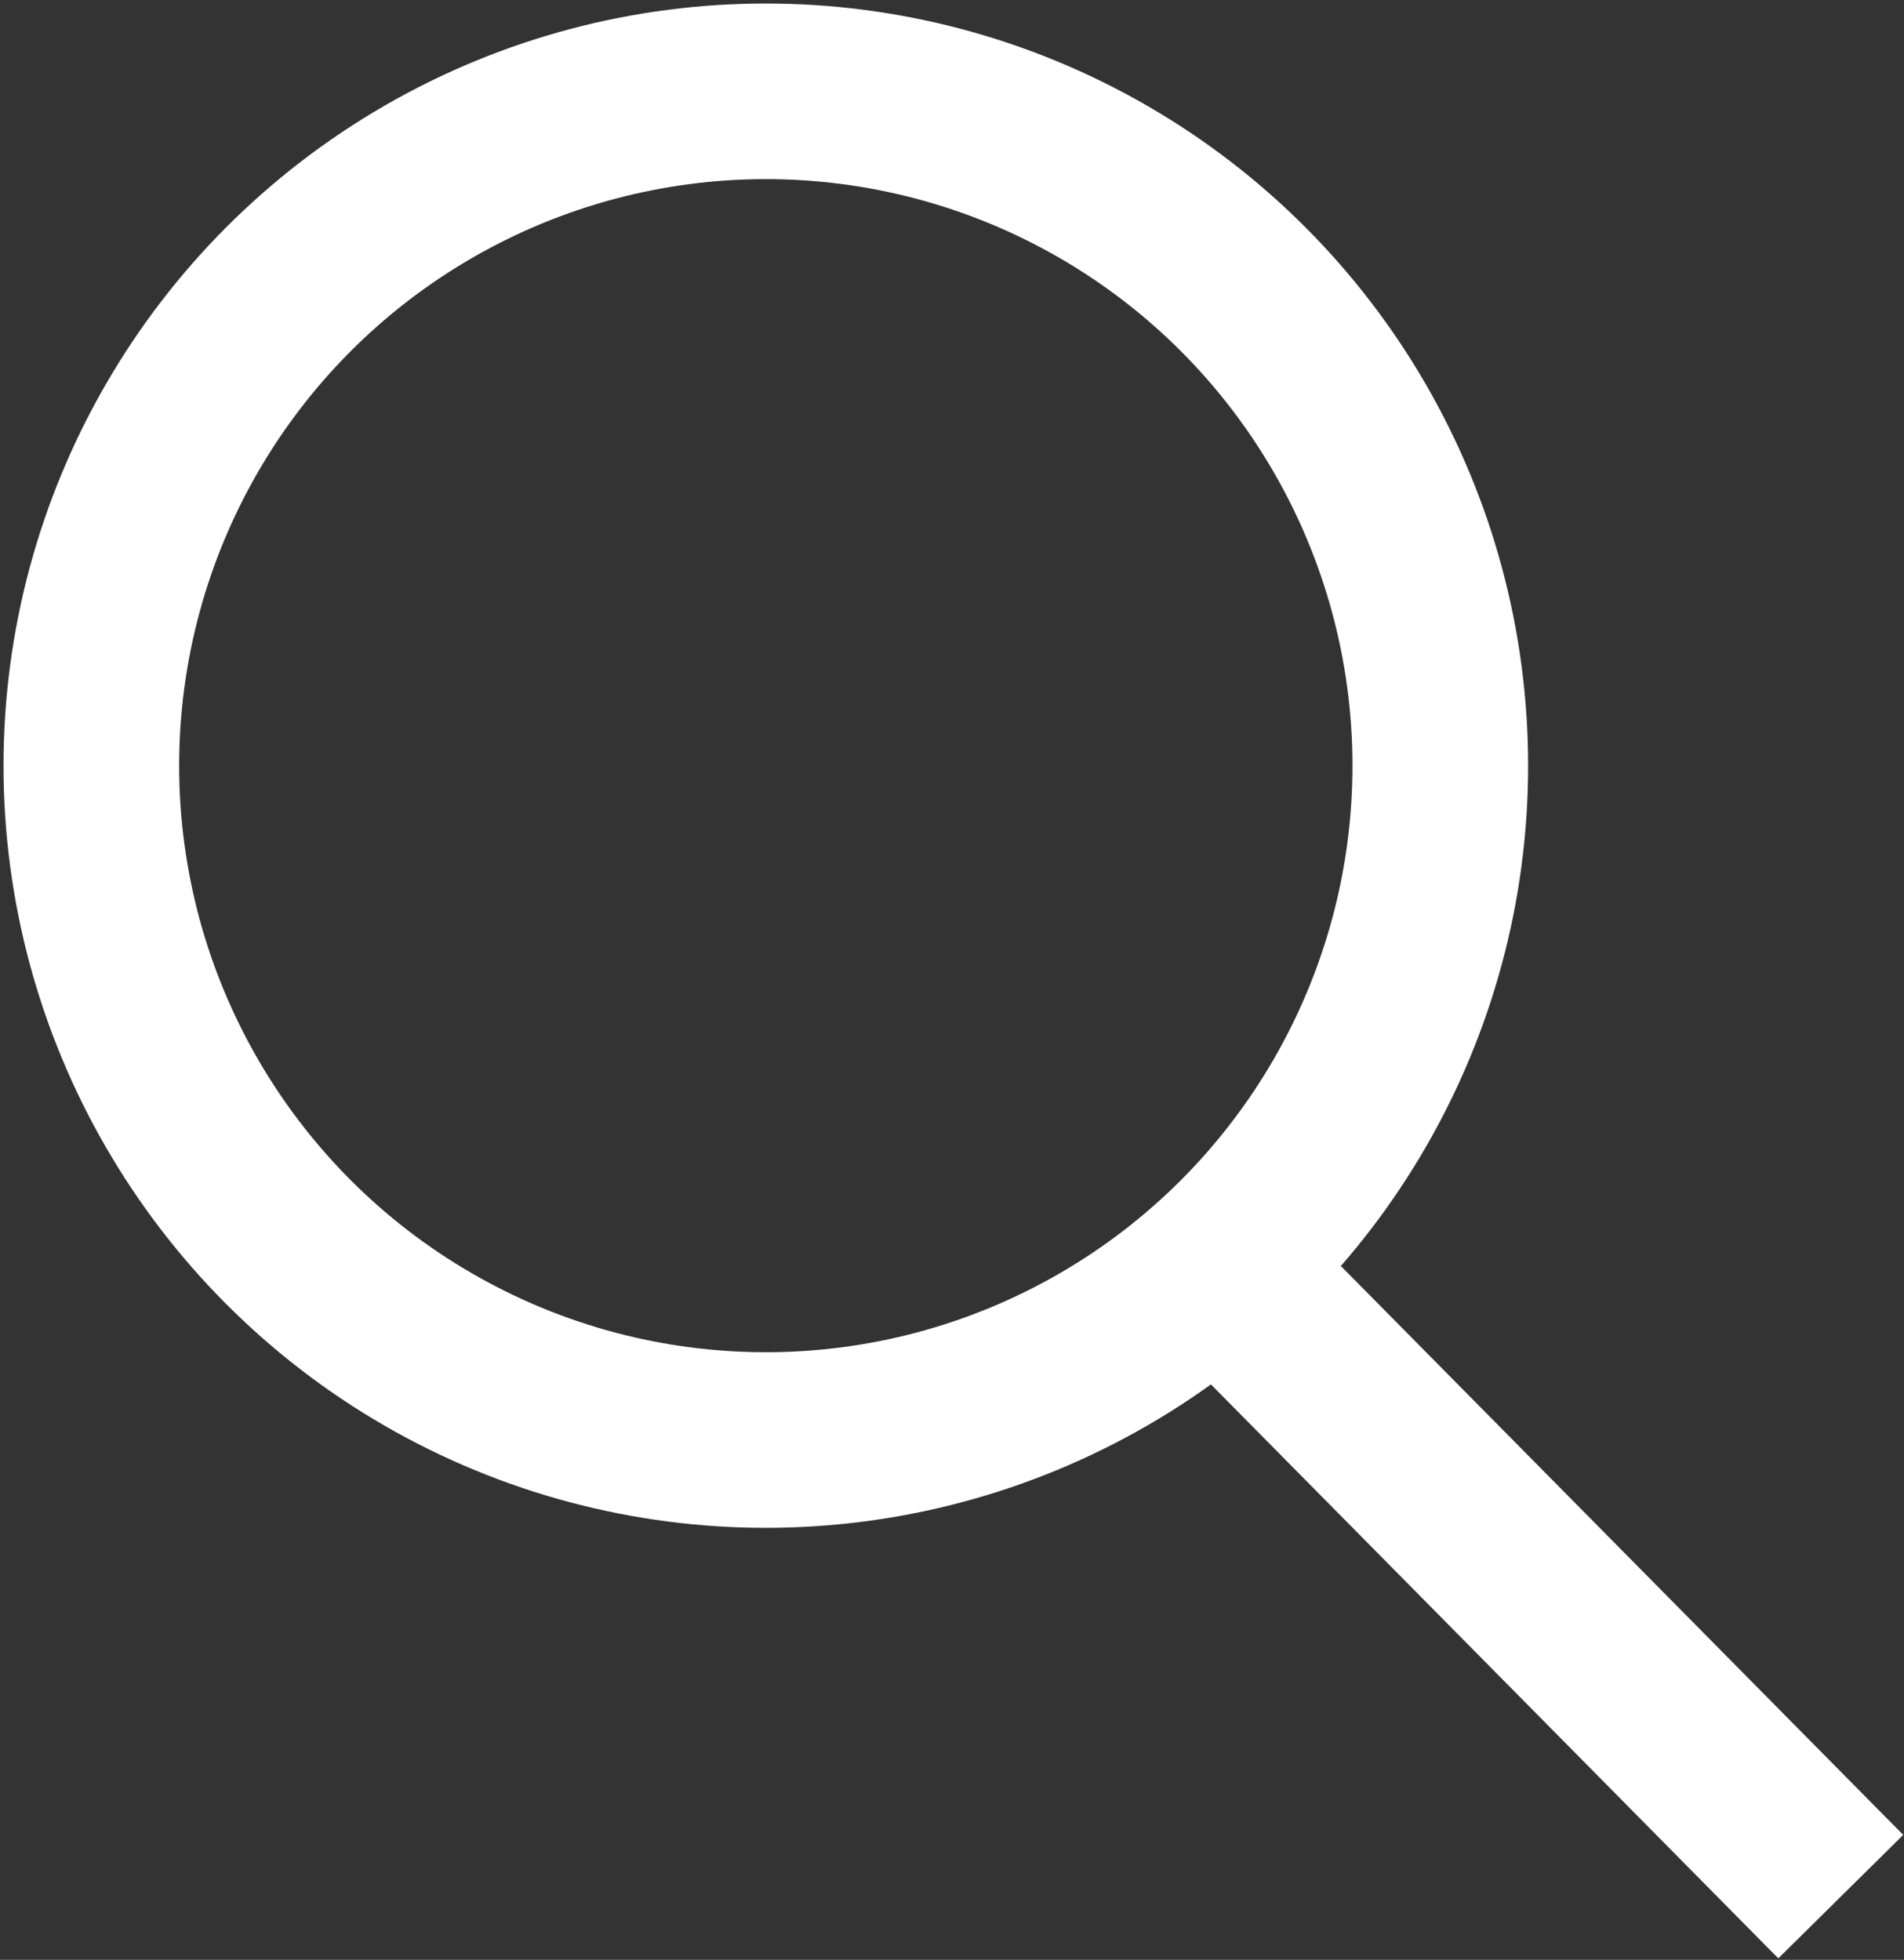
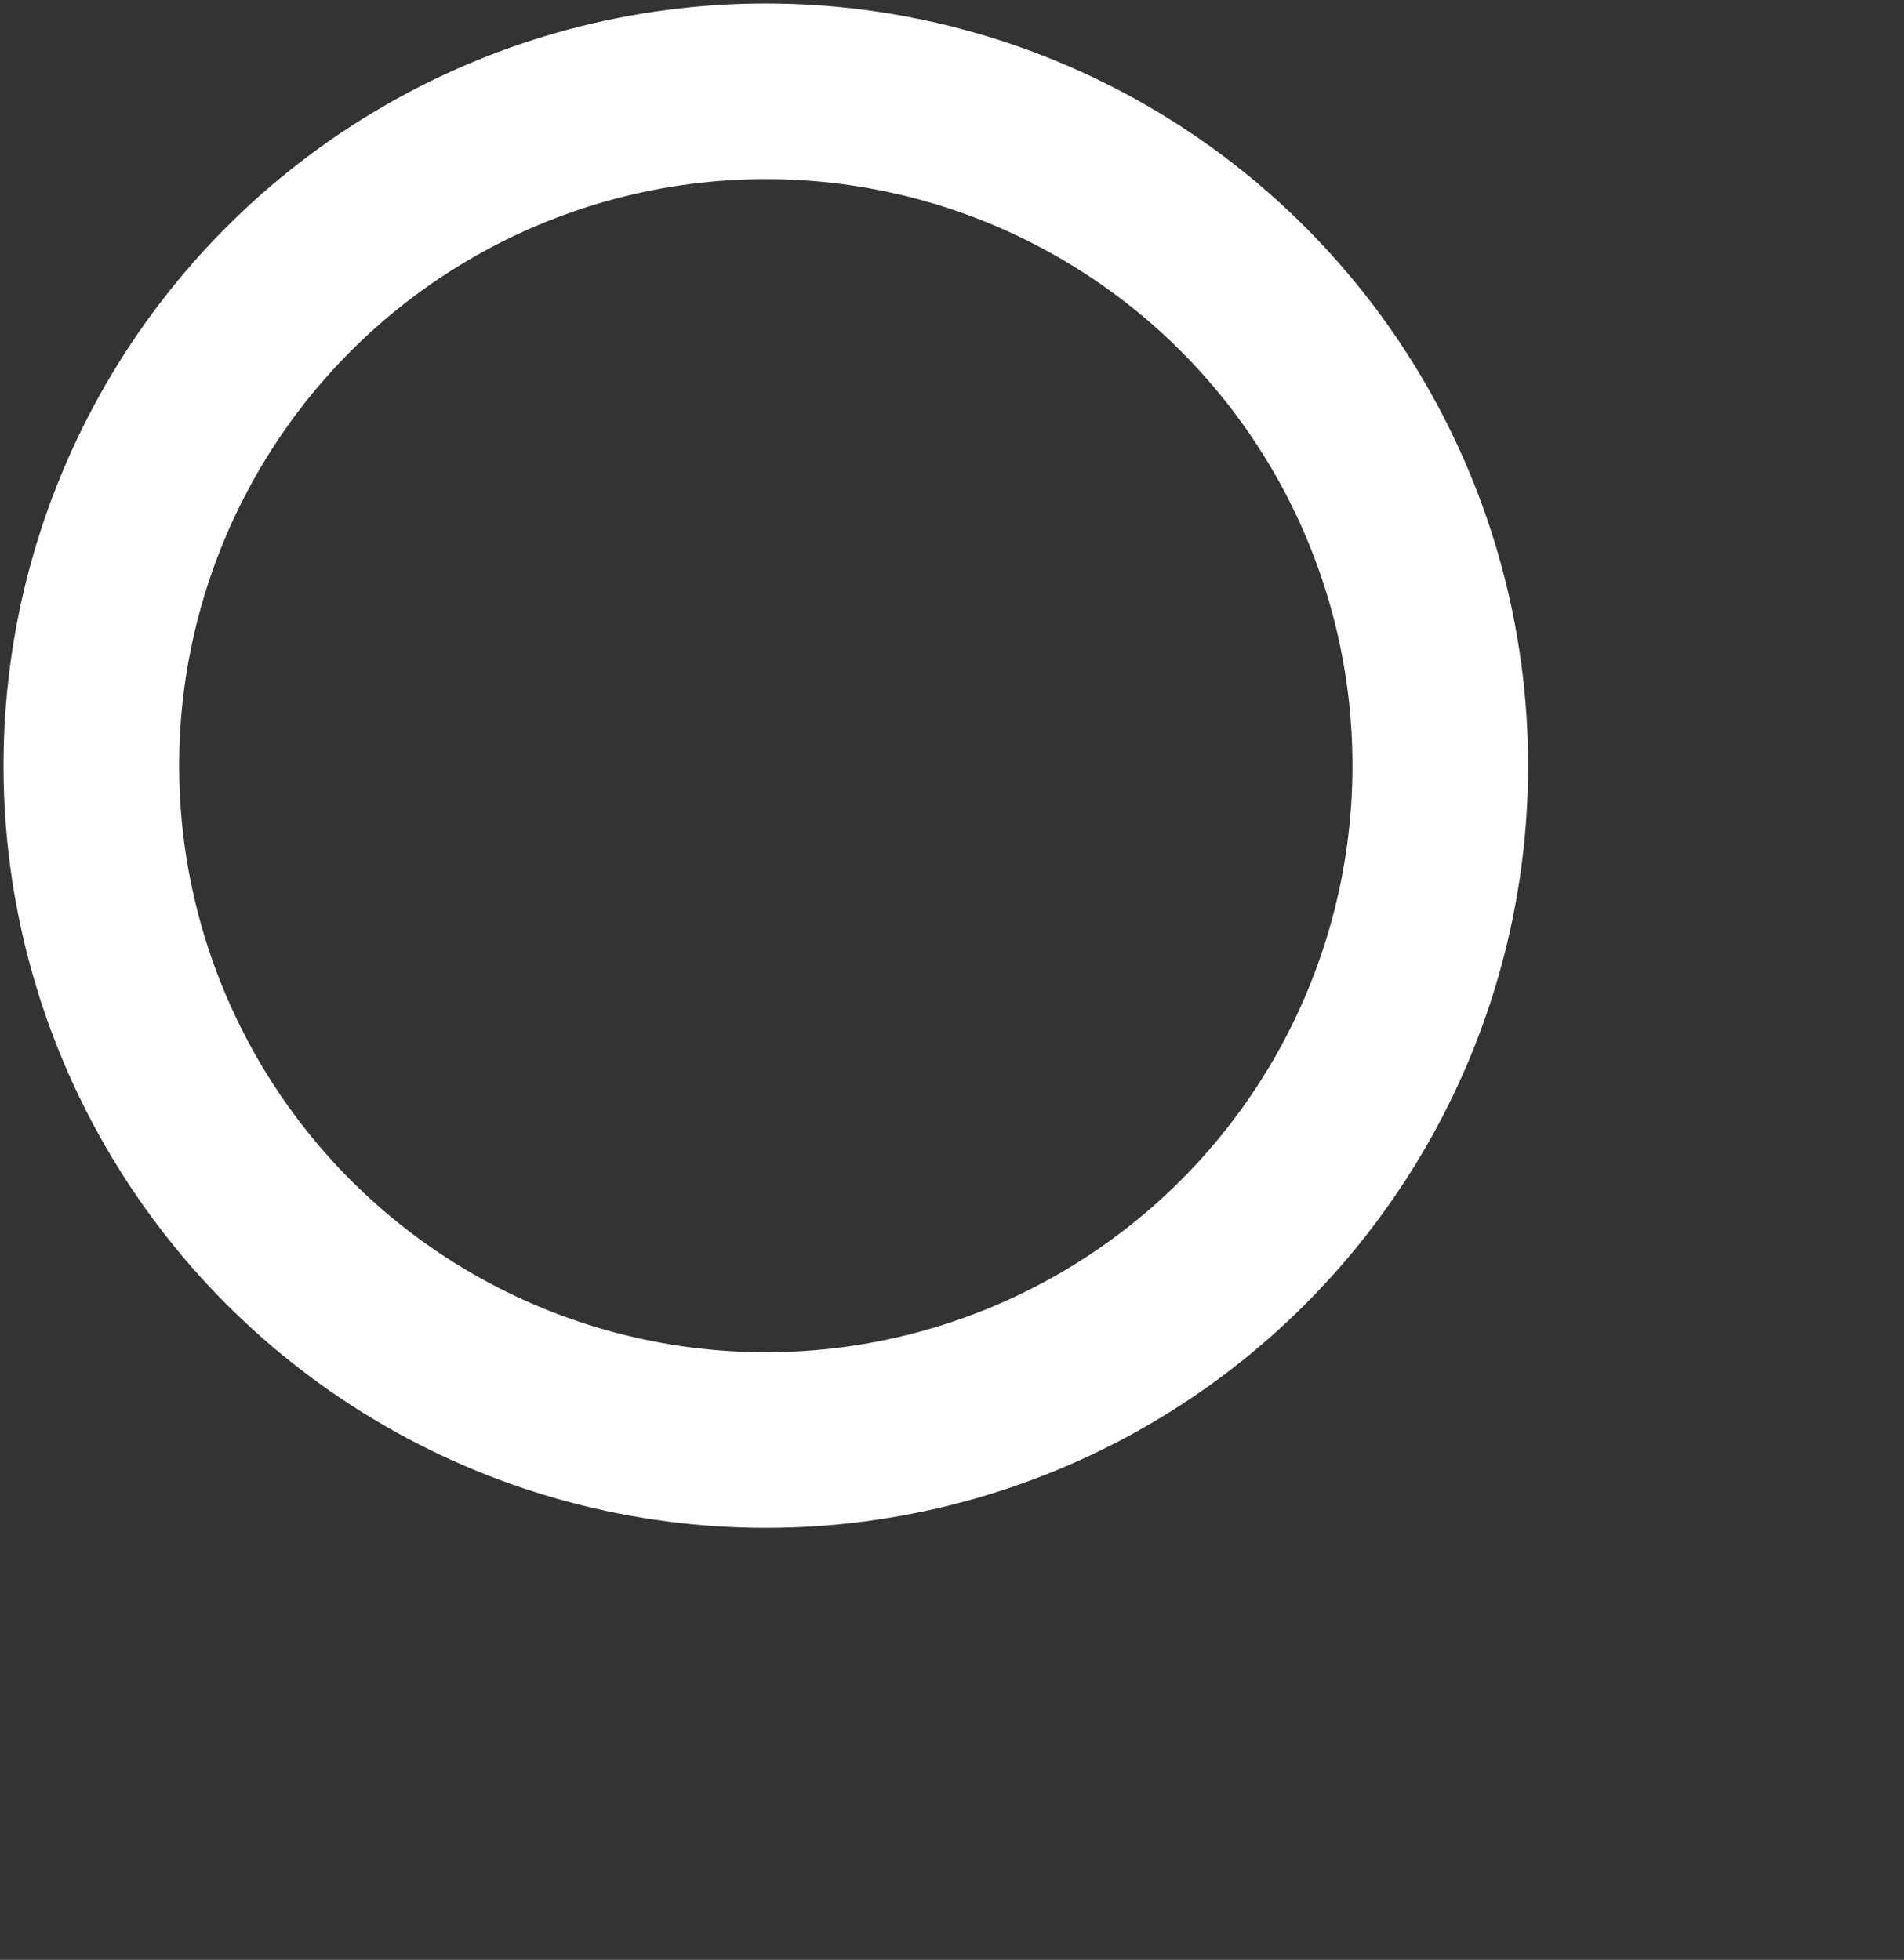
<svg xmlns="http://www.w3.org/2000/svg" version="1.1" id="Layer_1" x="0px" y="0px" width="27.1px" height="27.9px" viewBox="0 0 27.1 27.9" style="enable-background:new 0 0 27.1 27.9;" xml:space="preserve">
  <rect x="0" y="0" width="27.1" height="27.9" fill="#333333" stroke="none" />
  <style type="text/css">
	.st0{fill:none;stroke:#FFFFFF;stroke-width:2.5;}
</style>
  <g id="Group_9">
    <circle id="Ellipse_1" class="st0" cx="10.9" cy="10.9" r="9.6" />
-     <line id="Line_9" class="st0" x1="17.7" y1="18.4" x2="26.2" y2="27" />
  </g>
</svg>